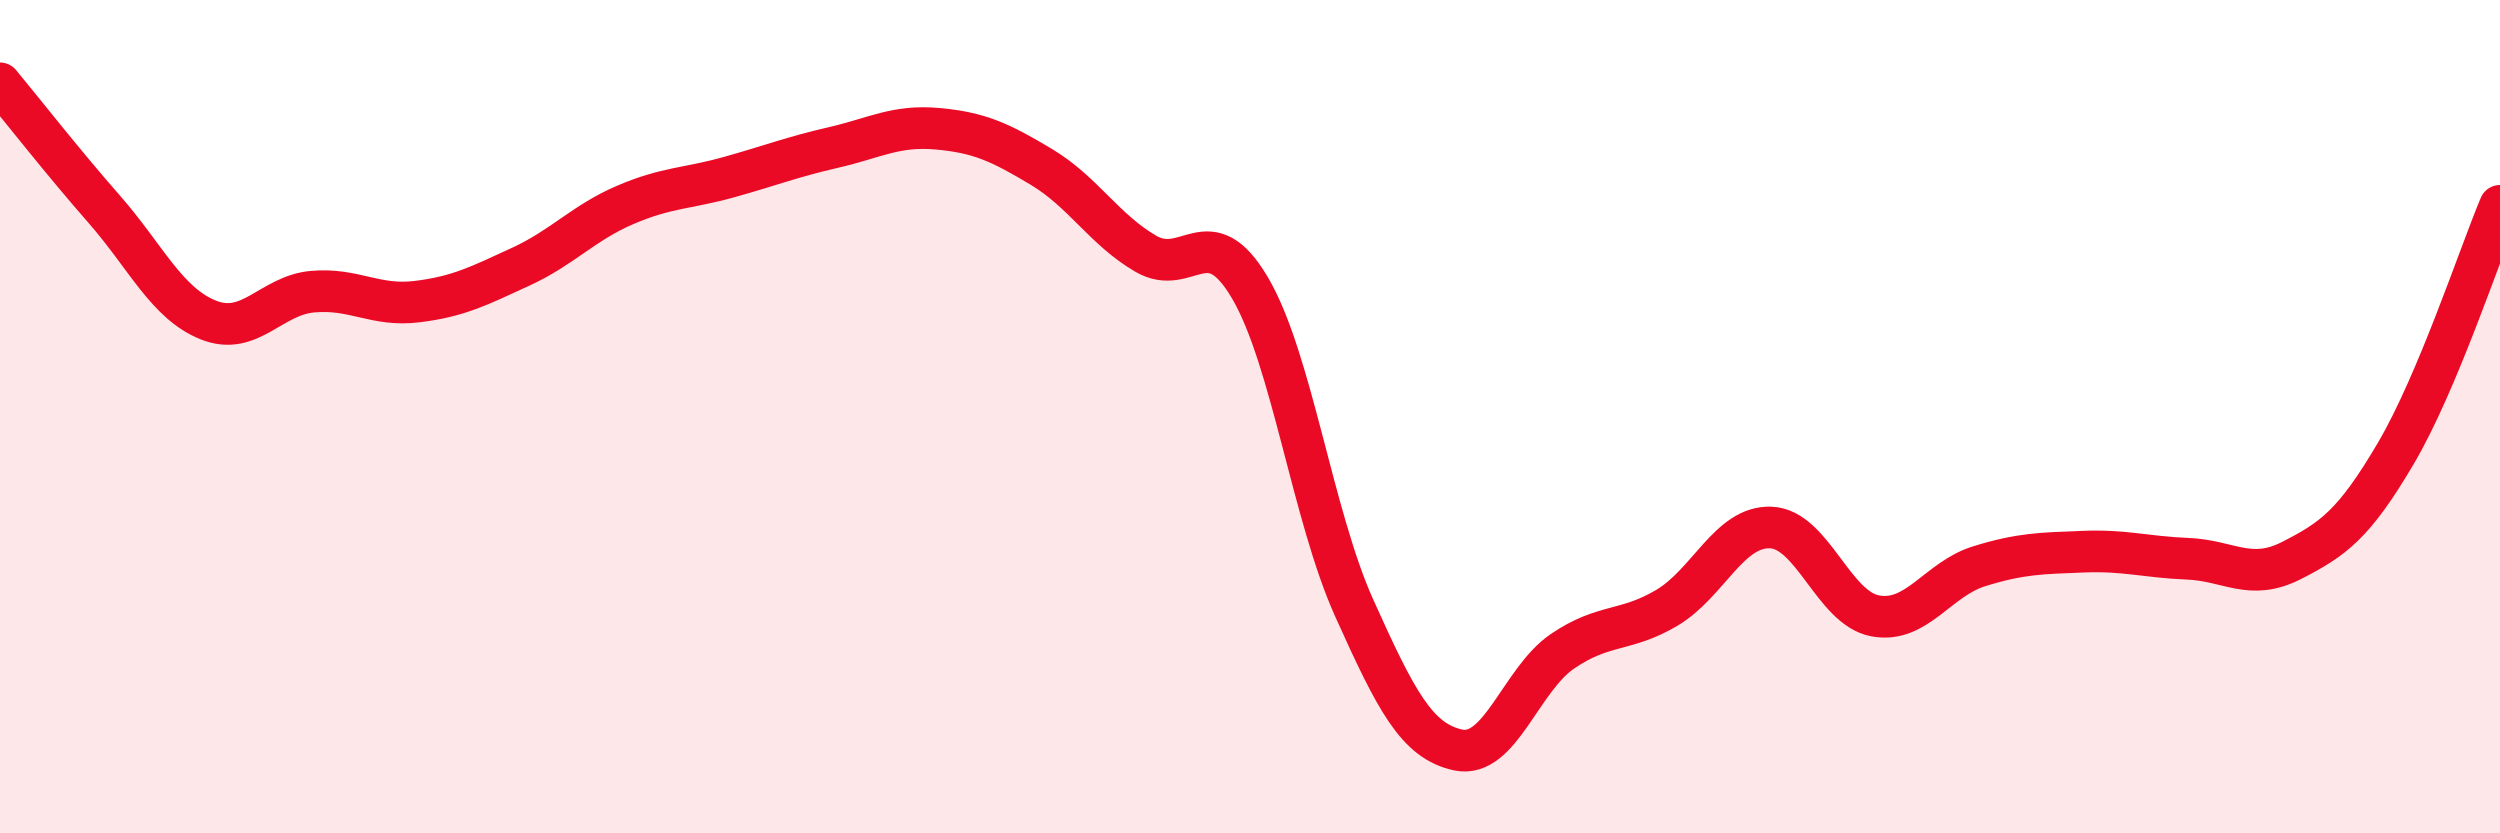
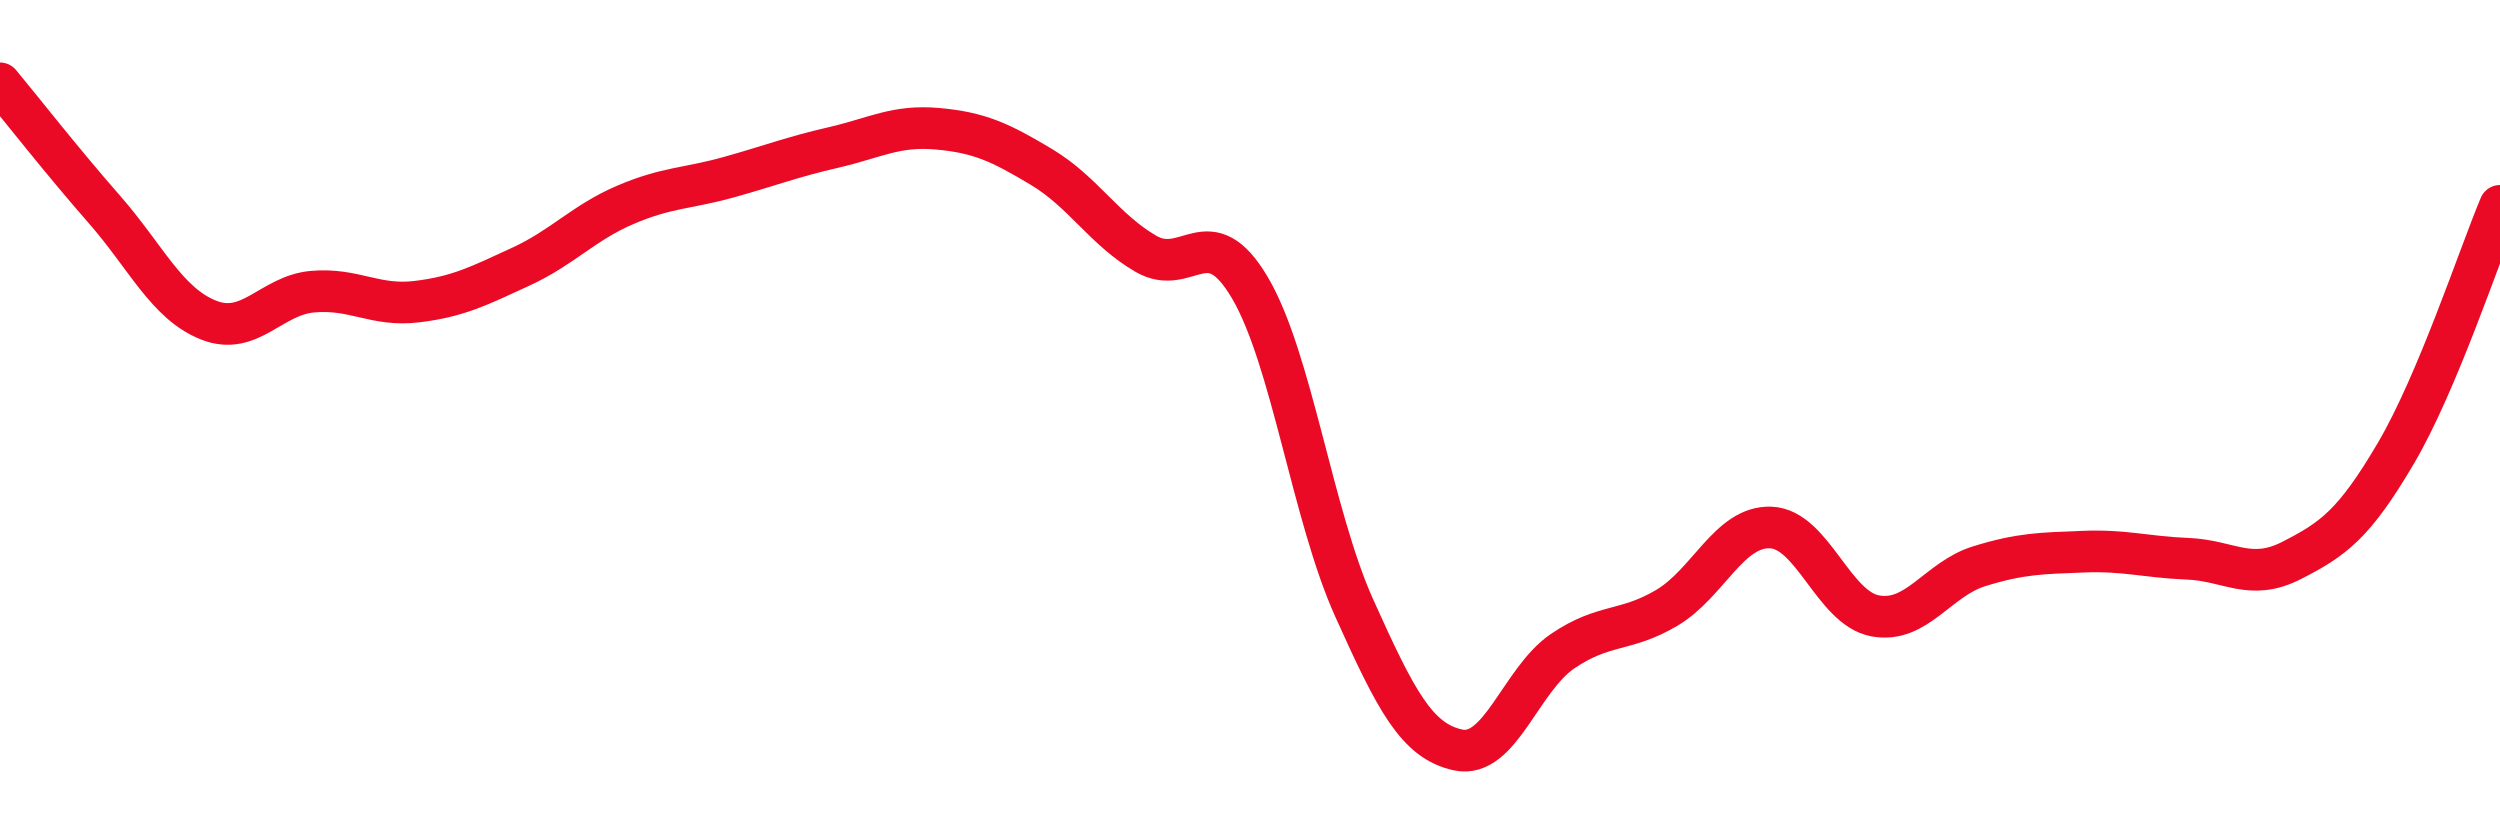
<svg xmlns="http://www.w3.org/2000/svg" width="60" height="20" viewBox="0 0 60 20">
-   <path d="M 0,2 C 0.5,2.6 1.5,3.88 2.5,5.02 C 3.5,6.16 4,7.28 5,7.68 C 6,8.08 6.5,7.09 7.5,7 C 8.5,6.91 9,7.36 10,7.24 C 11,7.12 11.5,6.86 12.5,6.4 C 13.5,5.94 14,5.35 15,4.92 C 16,4.49 16.5,4.53 17.5,4.25 C 18.5,3.97 19,3.77 20,3.54 C 21,3.31 21.5,3 22.5,3.09 C 23.5,3.18 24,3.41 25,4.01 C 26,4.61 26.5,5.51 27.5,6.09 C 28.5,6.67 29,5.21 30,6.91 C 31,8.61 31.5,12.37 32.5,14.59 C 33.5,16.81 34,17.79 35,18 C 36,18.21 36.5,16.31 37.5,15.63 C 38.5,14.95 39,15.18 40,14.59 C 41,14 41.5,12.62 42.5,12.66 C 43.5,12.7 44,14.59 45,14.78 C 46,14.97 46.5,13.9 47.5,13.59 C 48.5,13.28 49,13.28 50,13.24 C 51,13.2 51.5,13.37 52.5,13.41 C 53.5,13.45 54,13.96 55,13.45 C 56,12.94 56.5,12.58 57.5,10.88 C 58.5,9.18 59.5,6.13 60,4.94L60 20L0 20Z" fill="#EB0A25" opacity="0.1" stroke-linecap="round" stroke-linejoin="round" />
  <path d="M 0,2 C 0.5,2.6 1.5,3.88 2.5,5.02 C 3.5,6.16 4,7.28 5,7.68 C 6,8.08 6.5,7.09 7.5,7 C 8.5,6.91 9,7.36 10,7.24 C 11,7.12 11.5,6.86 12.5,6.4 C 13.5,5.94 14,5.35 15,4.92 C 16,4.49 16.5,4.53 17.5,4.25 C 18.5,3.97 19,3.77 20,3.54 C 21,3.31 21.5,3 22.5,3.09 C 23.5,3.18 24,3.41 25,4.01 C 26,4.61 26.5,5.51 27.5,6.09 C 28.5,6.67 29,5.21 30,6.91 C 31,8.61 31.5,12.37 32.5,14.59 C 33.5,16.81 34,17.79 35,18 C 36,18.21 36.5,16.31 37.5,15.63 C 38.5,14.95 39,15.18 40,14.59 C 41,14 41.5,12.62 42.5,12.66 C 43.5,12.7 44,14.59 45,14.78 C 46,14.97 46.5,13.9 47.5,13.59 C 48.5,13.28 49,13.28 50,13.24 C 51,13.2 51.5,13.37 52.5,13.41 C 53.5,13.45 54,13.96 55,13.45 C 56,12.94 56.5,12.58 57.5,10.88 C 58.5,9.18 59.5,6.13 60,4.94" stroke="#EB0A25" stroke-width="1" fill="none" stroke-linecap="round" stroke-linejoin="round" />
</svg>